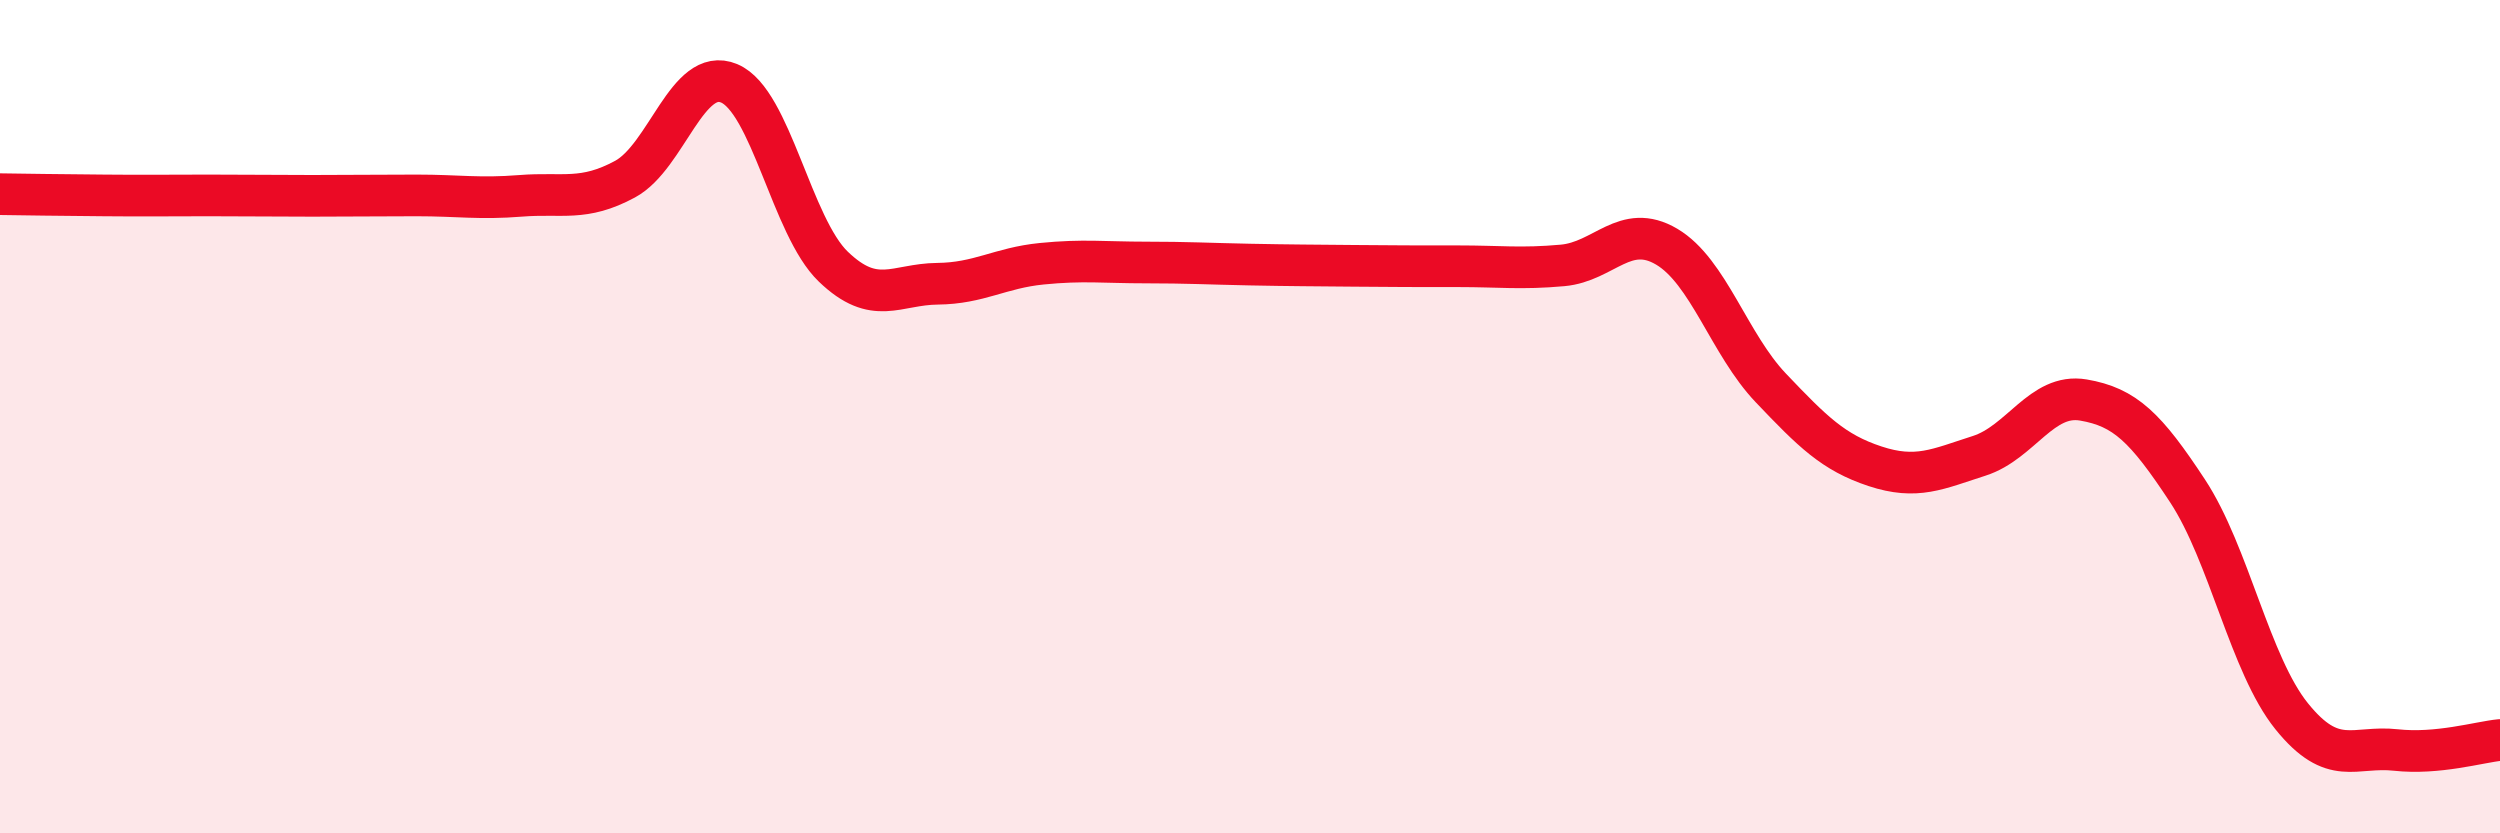
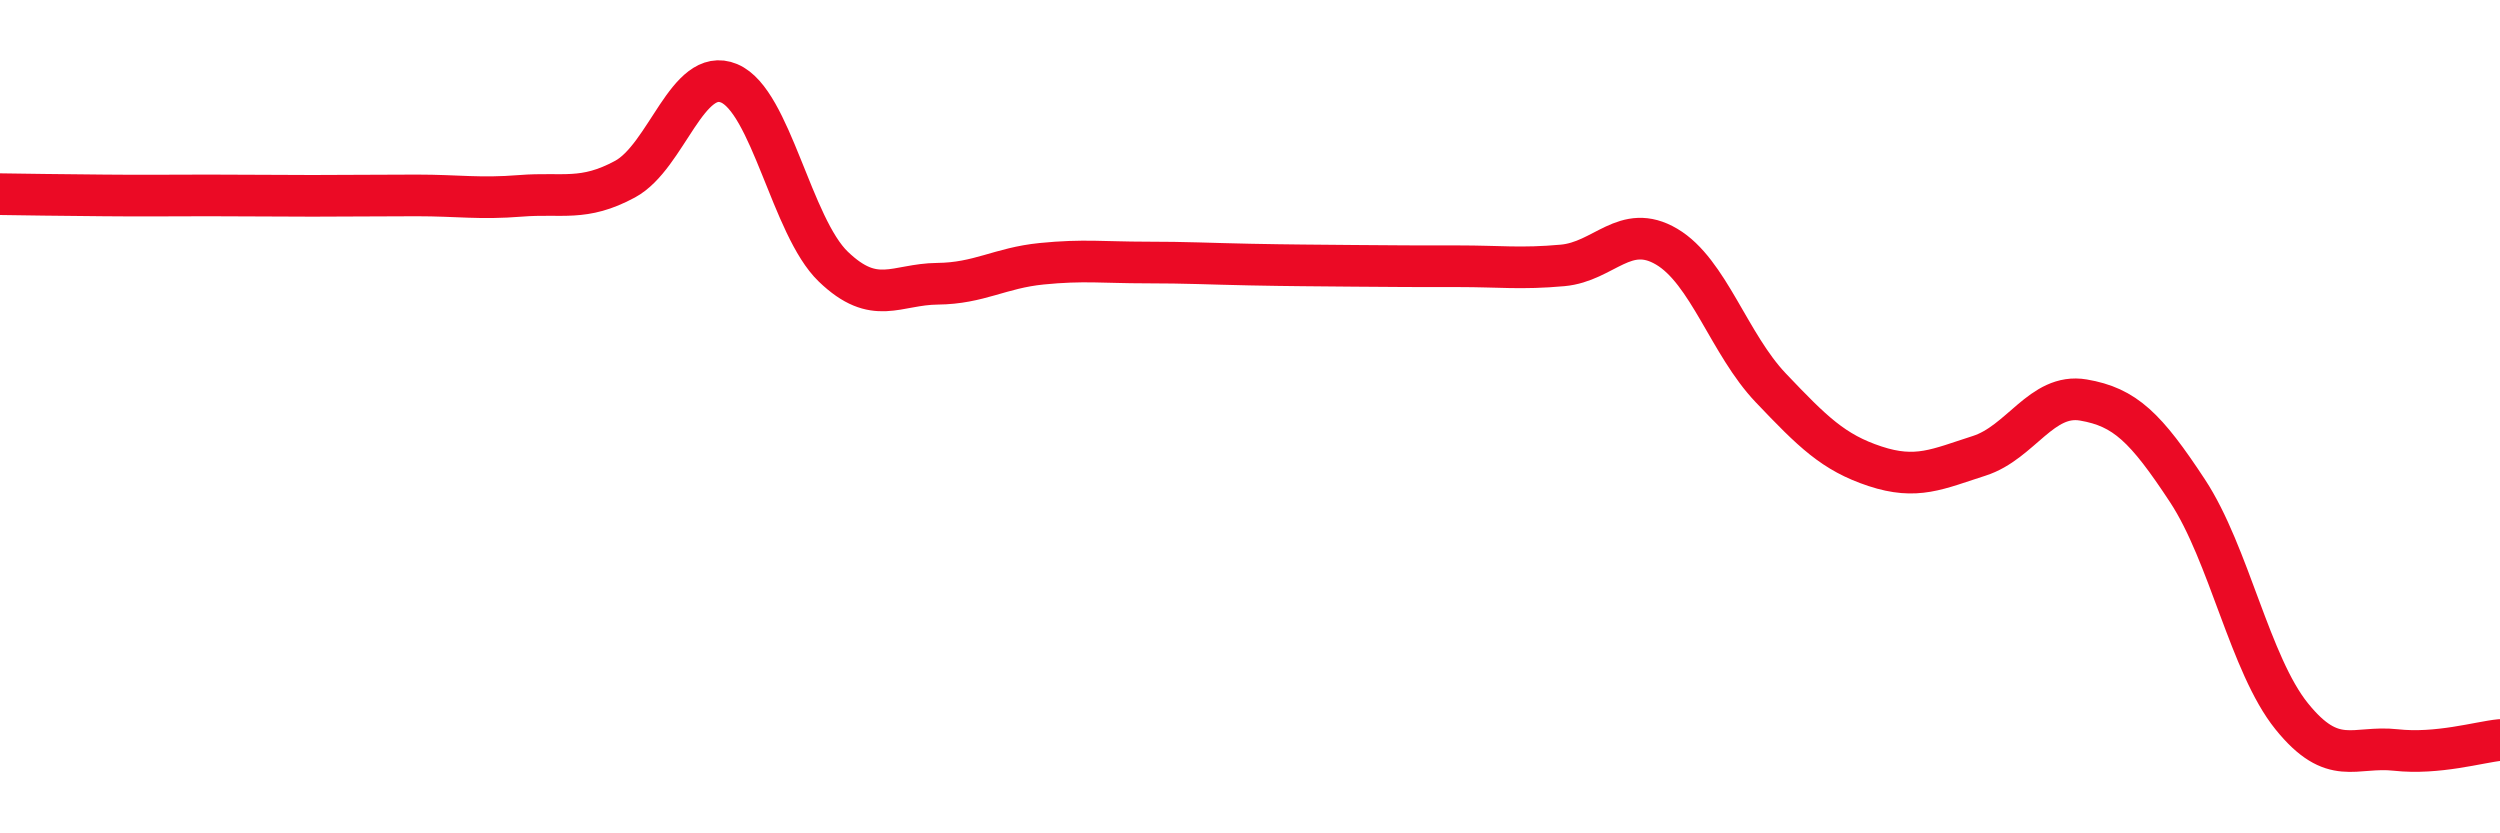
<svg xmlns="http://www.w3.org/2000/svg" width="60" height="20" viewBox="0 0 60 20">
-   <path d="M 0,4.66 C 0.5,4.67 1.5,4.68 2.5,4.69 C 3.5,4.7 4,4.69 5,4.69 C 6,4.69 6.5,4.7 7.5,4.7 C 8.5,4.7 9,4.69 10,4.69 C 11,4.69 11.5,4.78 12.5,4.7 C 13.5,4.62 14,4.84 15,4.3 C 16,3.76 16.5,1.58 17.5,2 C 18.5,2.42 19,5.44 20,6.4 C 21,7.36 21.5,6.82 22.5,6.81 C 23.5,6.8 24,6.43 25,6.33 C 26,6.23 26.5,6.3 27.5,6.3 C 28.5,6.3 29,6.33 30,6.35 C 31,6.37 31.5,6.37 32.5,6.38 C 33.5,6.39 34,6.39 35,6.39 C 36,6.39 36.5,6.46 37.5,6.37 C 38.5,6.28 39,5.33 40,5.92 C 41,6.51 41.5,8.26 42.5,9.31 C 43.5,10.36 44,10.86 45,11.19 C 46,11.52 46.5,11.26 47.5,10.94 C 48.5,10.62 49,9.43 50,9.6 C 51,9.77 51.5,10.26 52.5,11.78 C 53.5,13.3 54,15.95 55,17.19 C 56,18.43 56.5,17.89 57.5,18 C 58.5,18.11 59.5,17.81 60,17.76L60 20L0 20Z" fill="#EB0A25" opacity="0.1" stroke-linecap="round" stroke-linejoin="round" />
  <path d="M 0,4.66 C 0.5,4.67 1.5,4.68 2.5,4.69 C 3.5,4.7 4,4.69 5,4.69 C 6,4.69 6.5,4.7 7.5,4.7 C 8.5,4.7 9,4.69 10,4.69 C 11,4.69 11.5,4.78 12.5,4.7 C 13.5,4.62 14,4.84 15,4.3 C 16,3.76 16.5,1.58 17.5,2 C 18.5,2.42 19,5.44 20,6.4 C 21,7.36 21.5,6.82 22.5,6.81 C 23.5,6.8 24,6.43 25,6.33 C 26,6.23 26.5,6.3 27.5,6.3 C 28.5,6.3 29,6.33 30,6.35 C 31,6.37 31.5,6.37 32.5,6.38 C 33.5,6.39 34,6.39 35,6.39 C 36,6.39 36.5,6.46 37.5,6.37 C 38.5,6.28 39,5.33 40,5.92 C 41,6.51 41.5,8.26 42.5,9.31 C 43.5,10.36 44,10.86 45,11.19 C 46,11.52 46.5,11.26 47.5,10.94 C 48.5,10.62 49,9.43 50,9.6 C 51,9.77 51.5,10.26 52.5,11.78 C 53.5,13.3 54,15.95 55,17.19 C 56,18.43 56.5,17.89 57.5,18 C 58.5,18.11 59.5,17.81 60,17.76" stroke="#EB0A25" stroke-width="1" fill="none" stroke-linecap="round" stroke-linejoin="round" />
</svg>